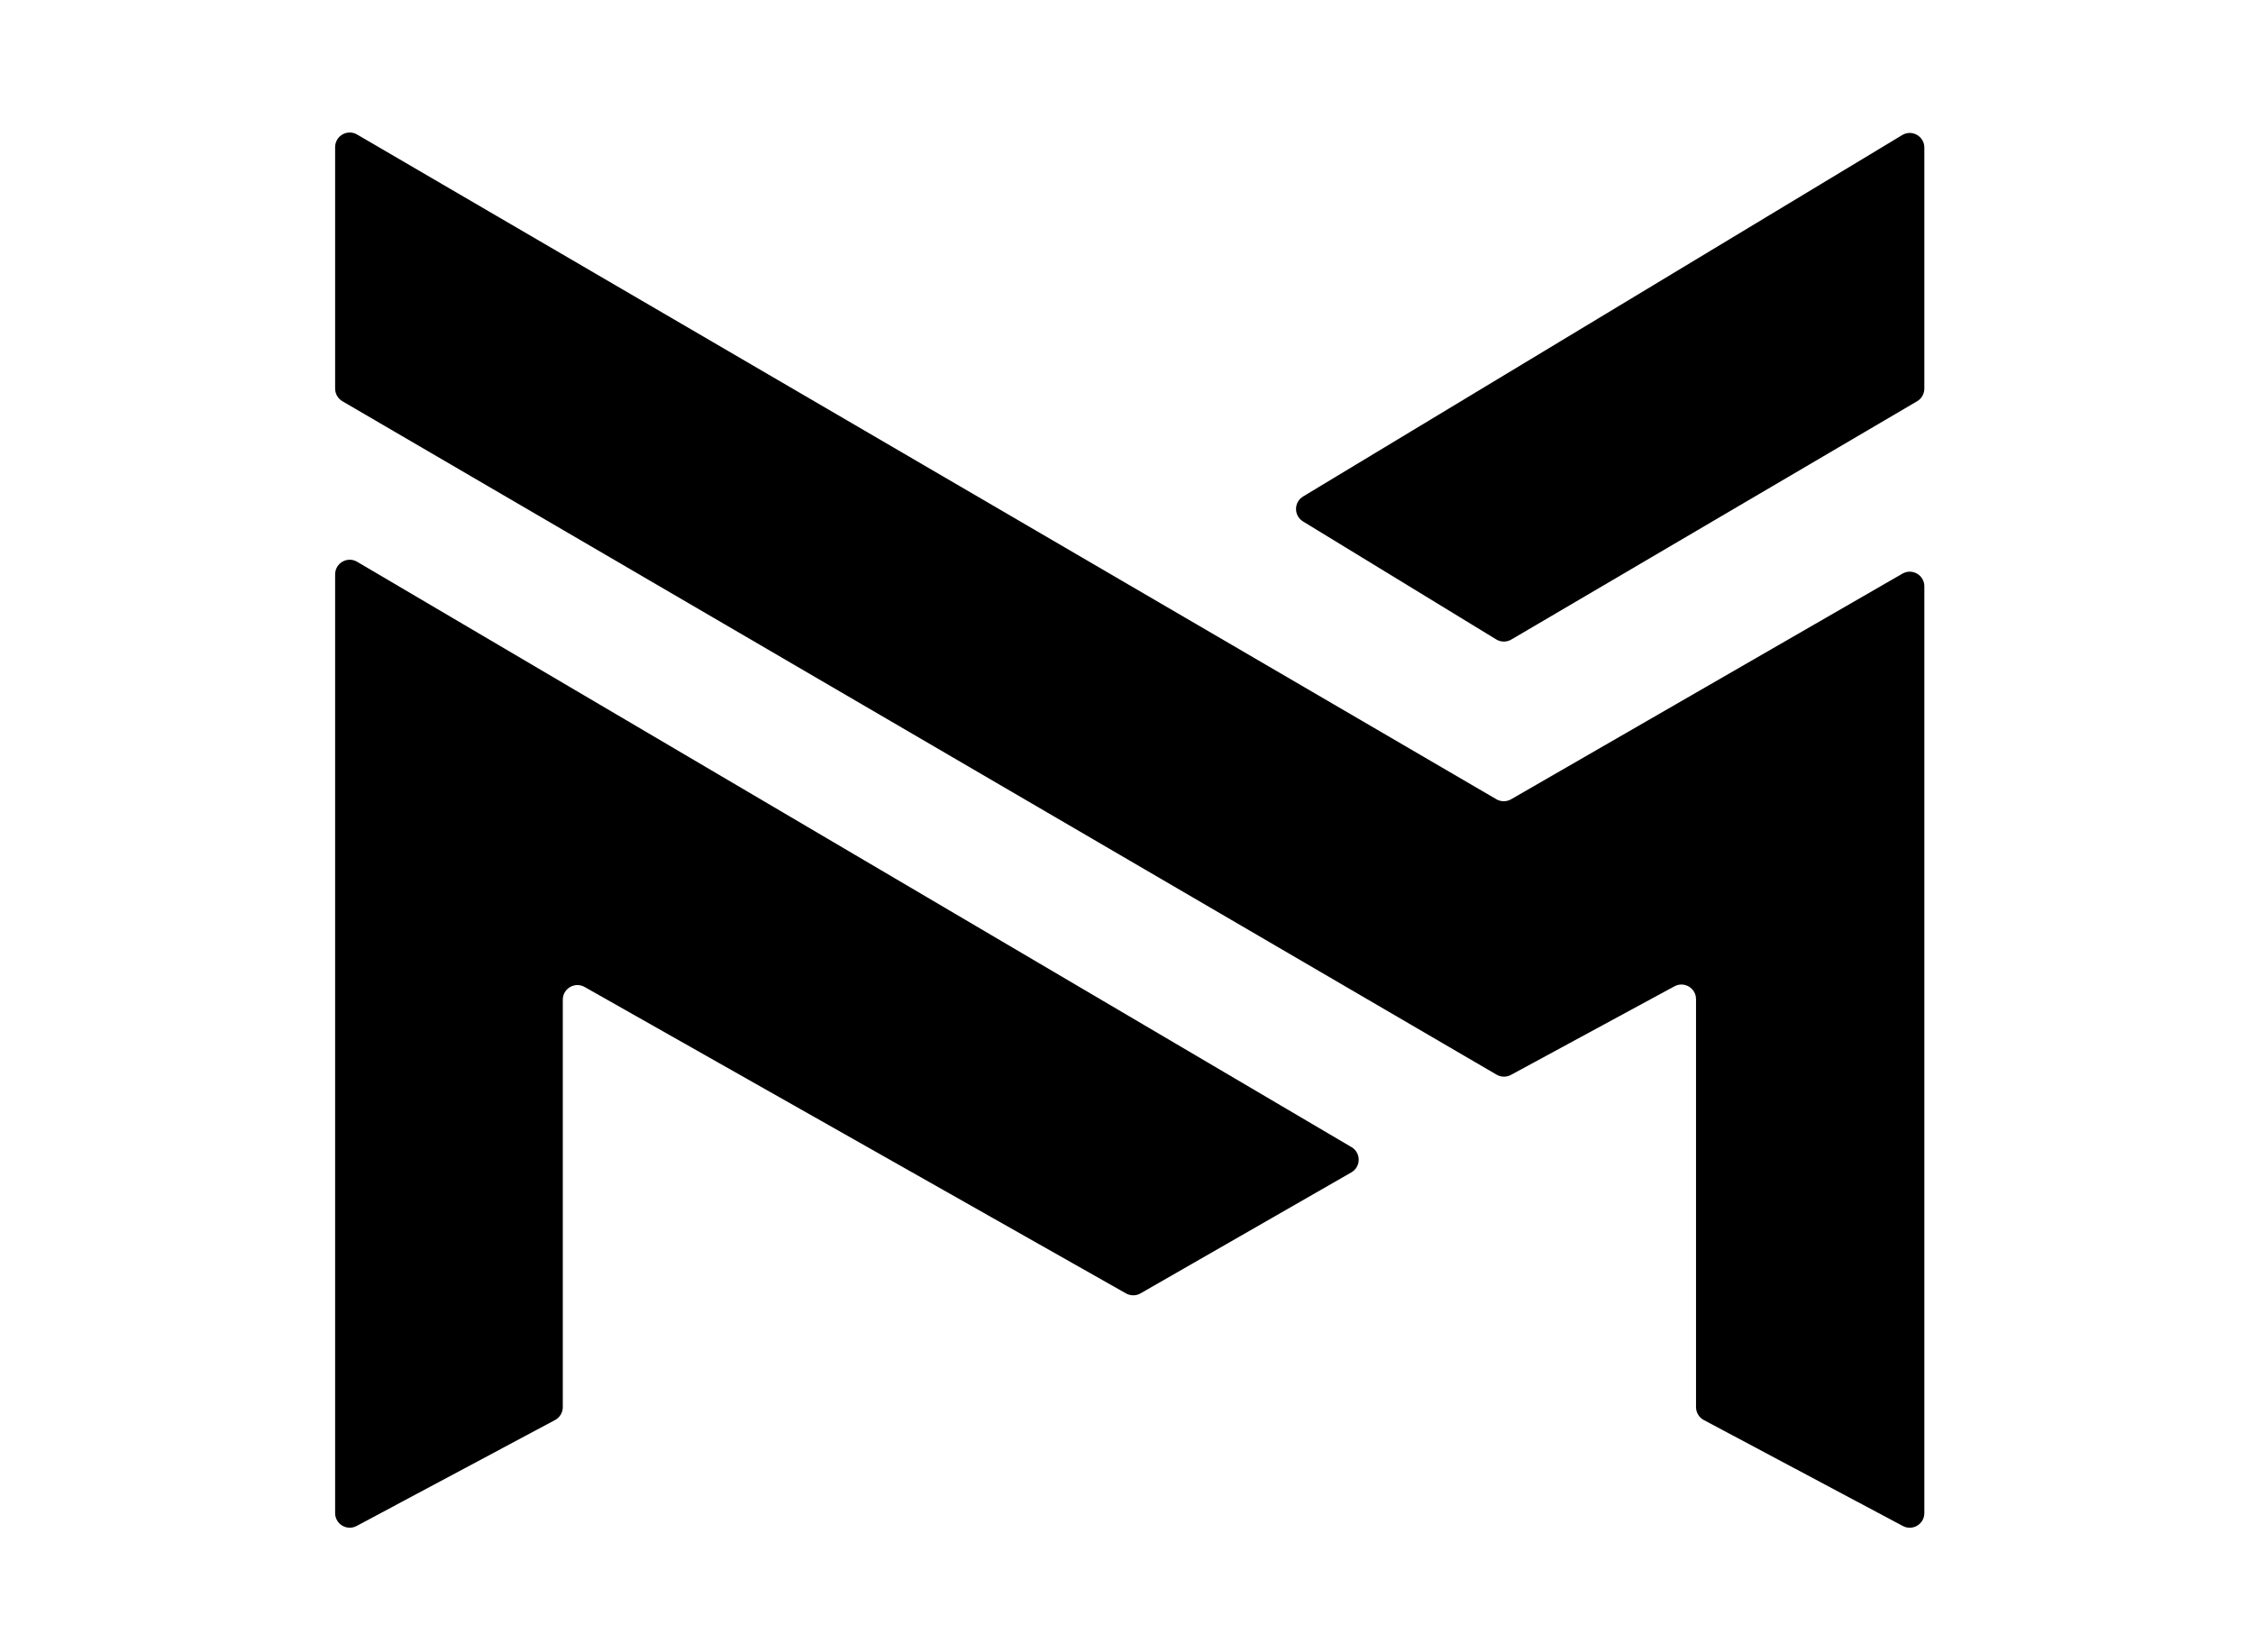
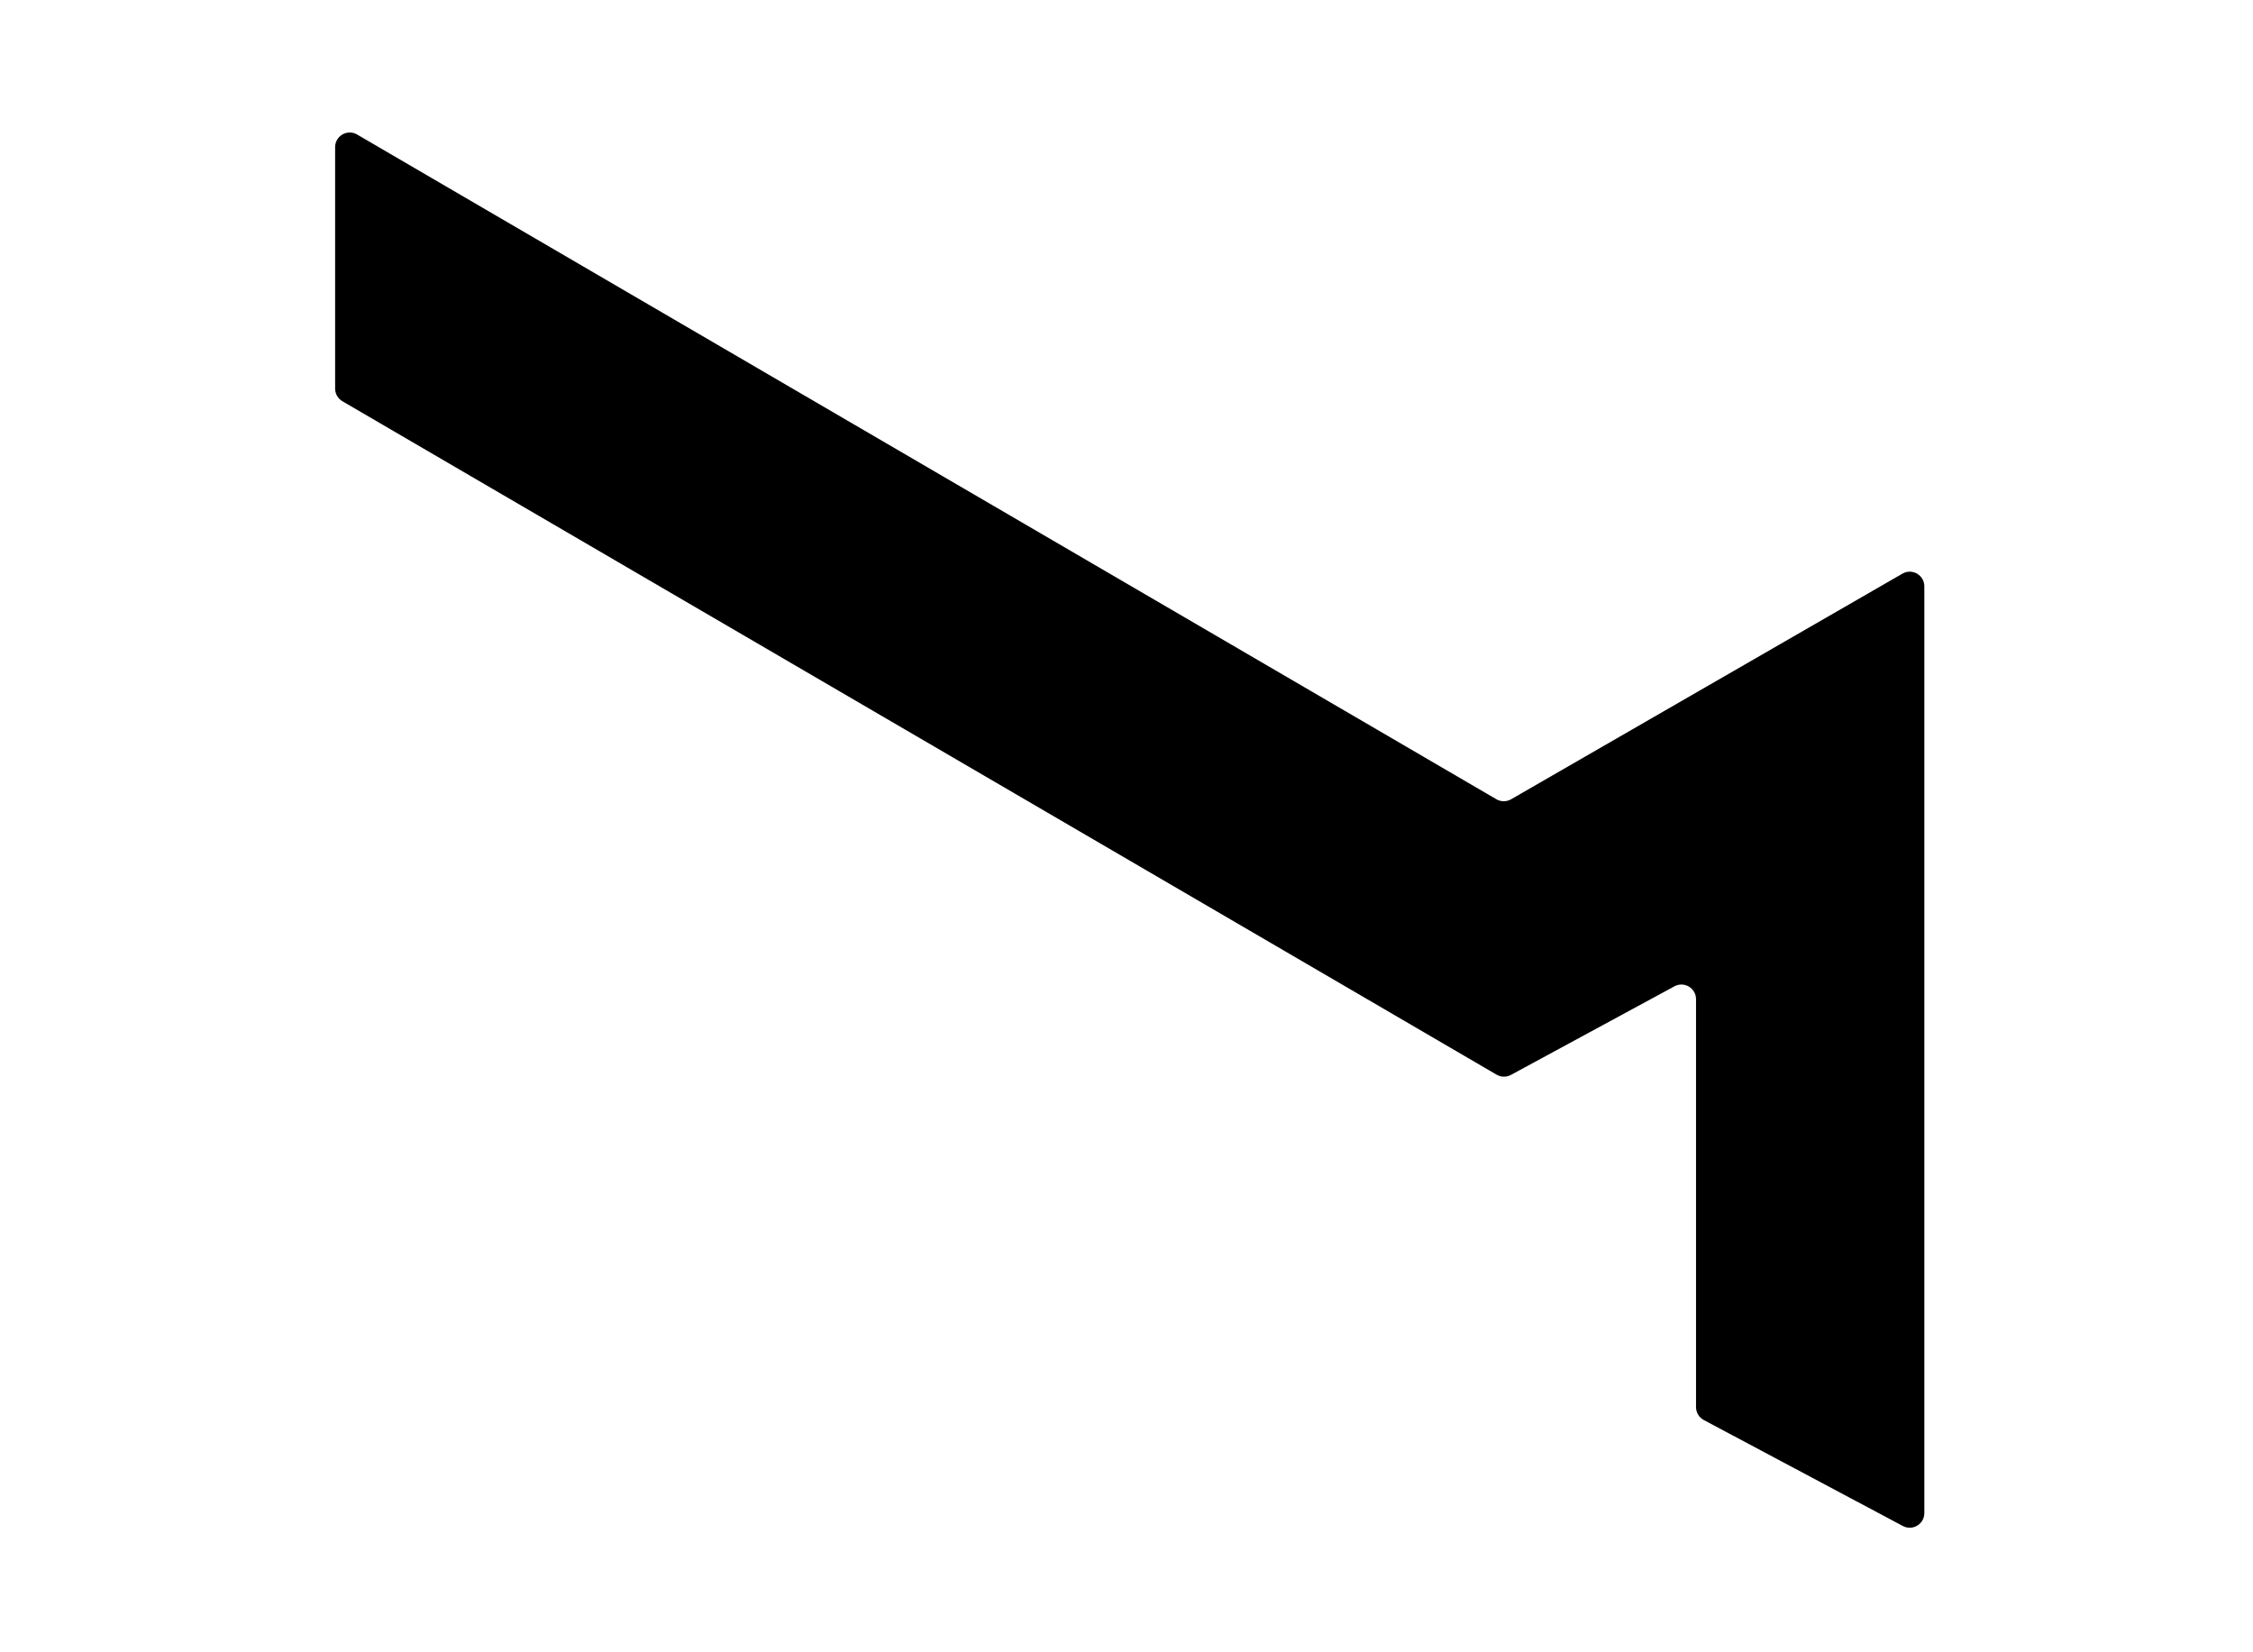
<svg xmlns="http://www.w3.org/2000/svg" width="75" height="55" viewBox="0 0 75 55" fill="none">
  <path d="M49.814 26.605L11.888 4.478C11.564 4.288 11.156 4.522 11.156 4.898V12.935C11.156 13.108 11.248 13.268 11.398 13.356L49.821 35.773C49.968 35.858 50.149 35.861 50.298 35.78L55.741 32.831C56.065 32.656 56.459 32.89 56.459 33.259V46.838C56.459 47.018 56.558 47.183 56.717 47.268L63.344 50.796C63.668 50.969 64.059 50.734 64.059 50.367V19.517C64.059 19.142 63.654 18.908 63.33 19.095L50.302 26.606C50.151 26.693 49.964 26.692 49.814 26.605Z" fill="black" />
-   <path d="M63.322 4.496L43.379 16.526C43.066 16.715 43.065 17.168 43.377 17.358L49.809 21.285C49.962 21.378 50.154 21.38 50.309 21.289L63.819 13.356C63.968 13.268 64.059 13.109 64.059 12.936V4.912C64.059 4.534 63.646 4.3 63.322 4.496Z" fill="black" />
-   <path d="M11.889 18.7L44.99 38.184C45.312 38.373 45.309 38.839 44.985 39.025L37.966 43.053C37.817 43.138 37.634 43.139 37.484 43.054L19.461 32.853C19.137 32.67 18.735 32.904 18.735 33.276V46.839C18.735 47.018 18.636 47.183 18.478 47.268L11.872 50.795C11.548 50.968 11.156 50.733 11.156 50.366V19.119C11.156 18.742 11.565 18.509 11.889 18.7Z" fill="black" />
</svg>